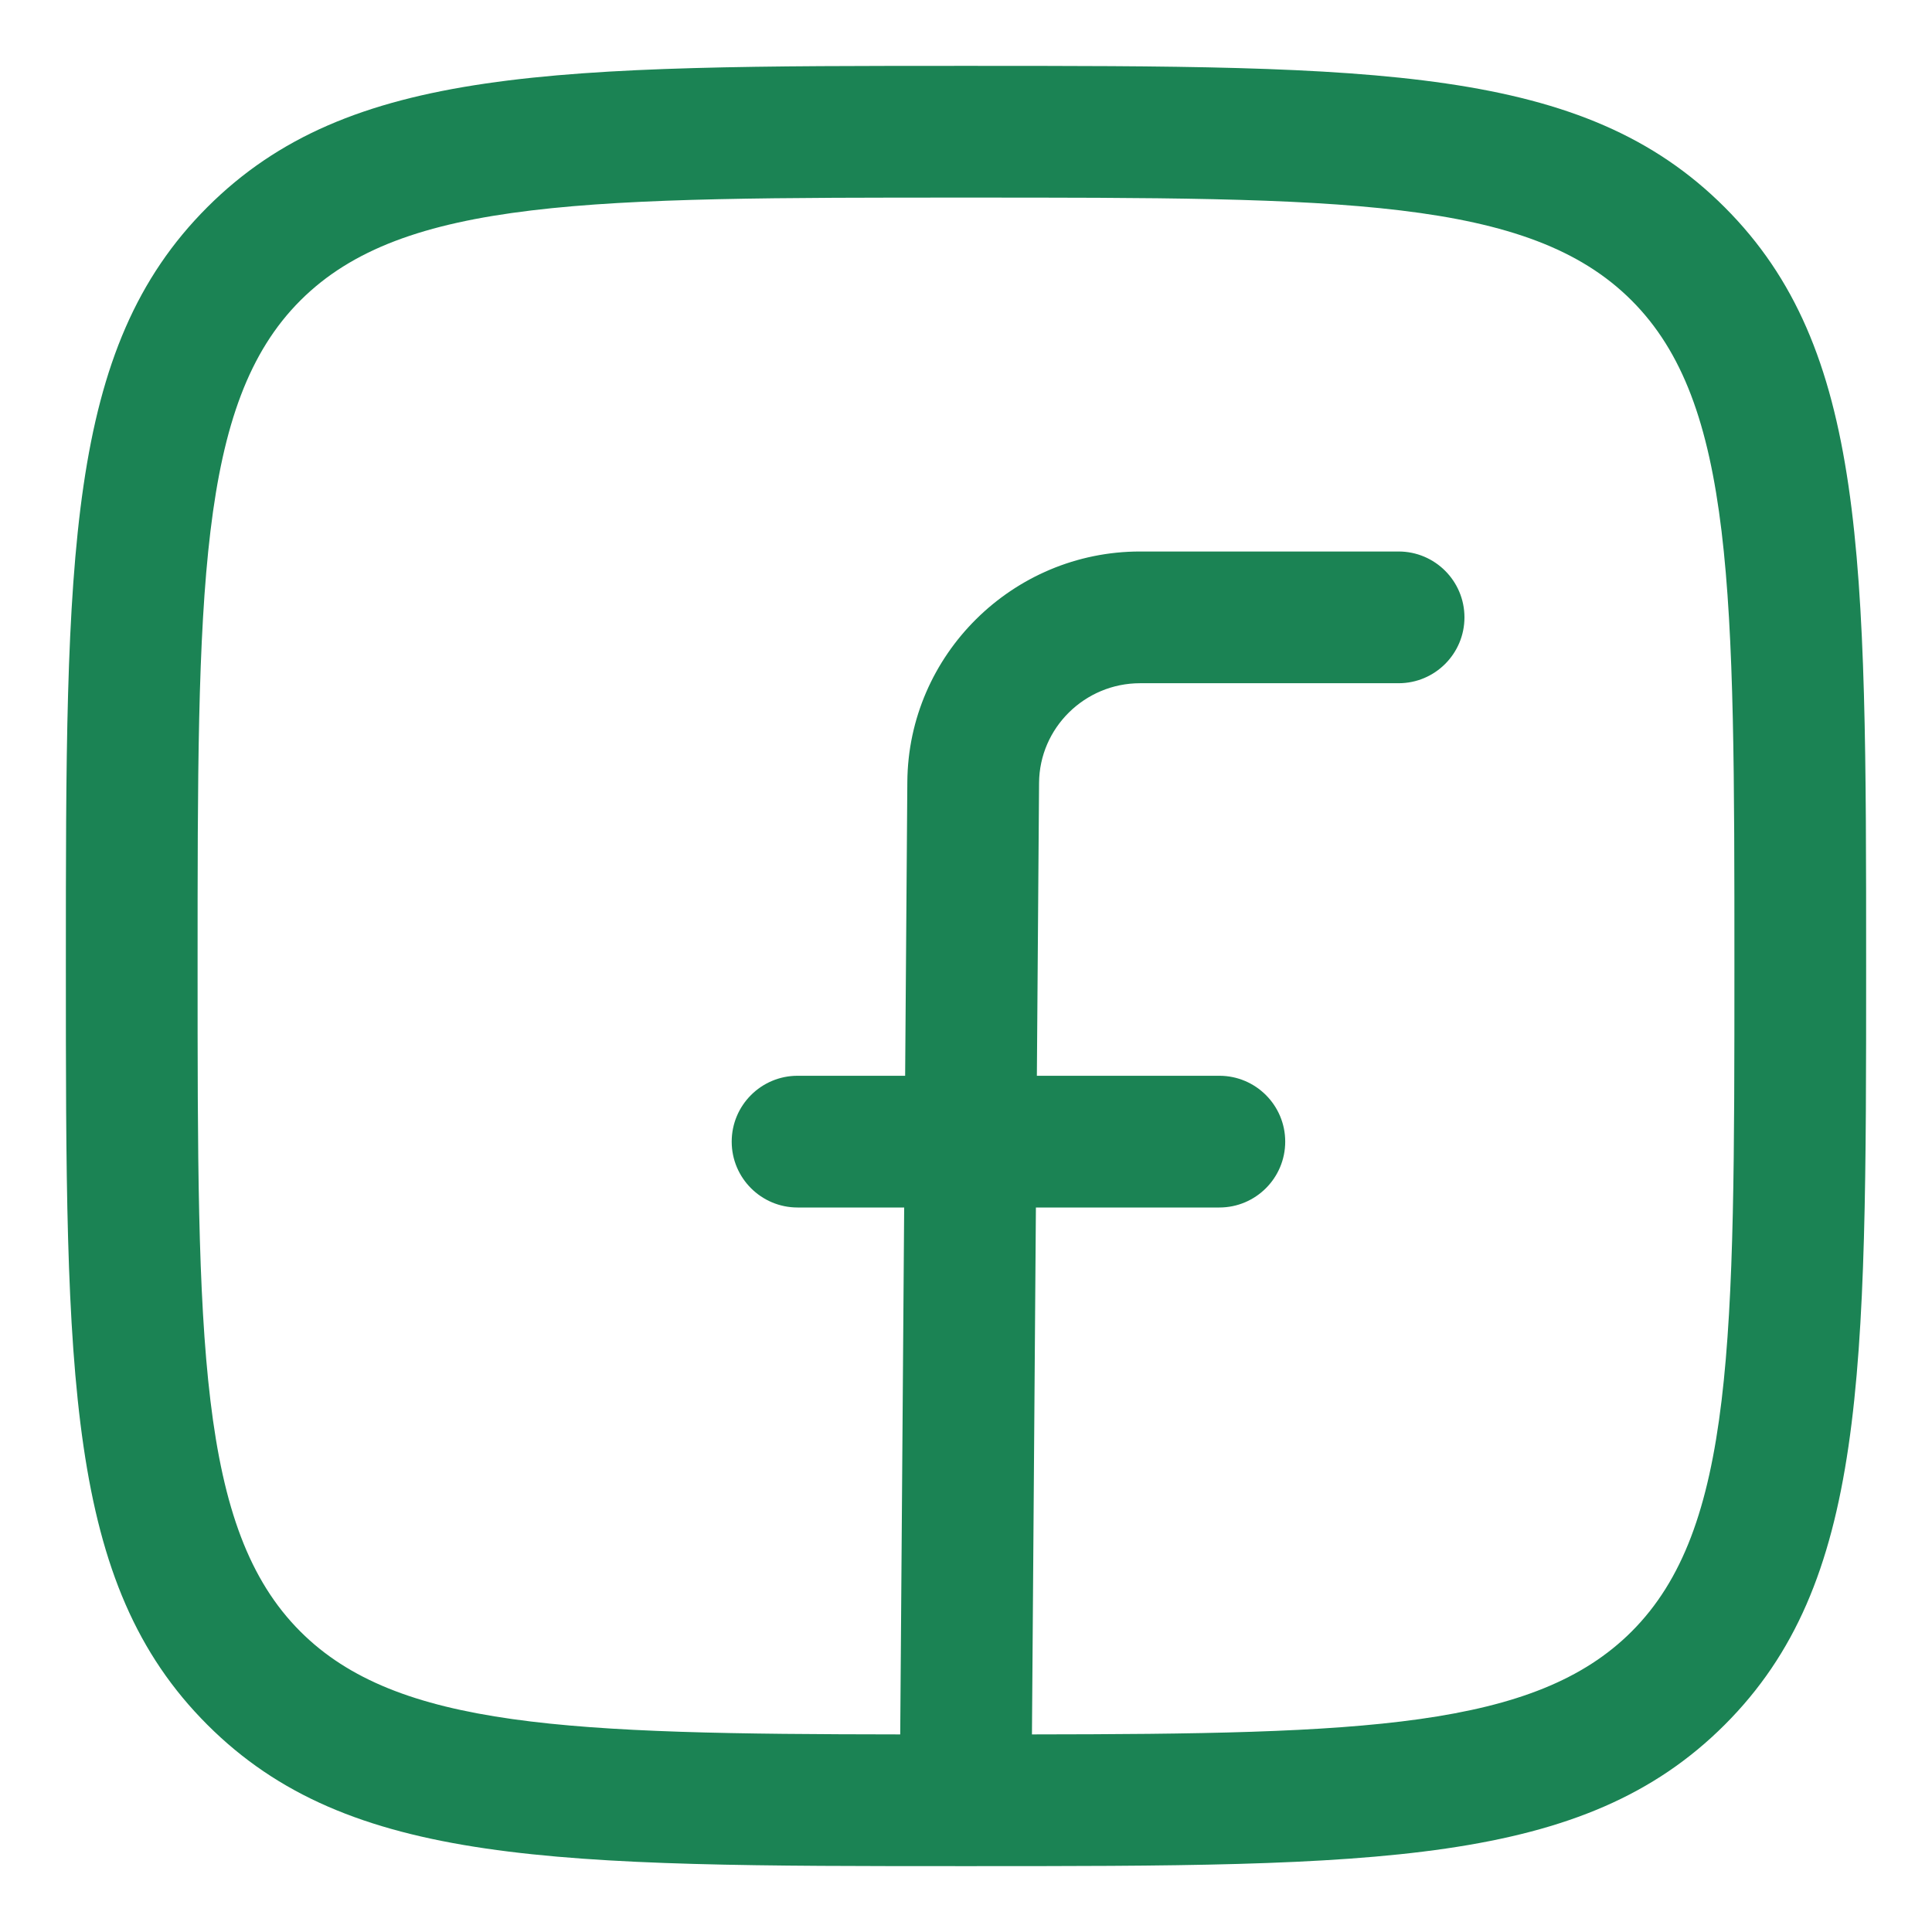
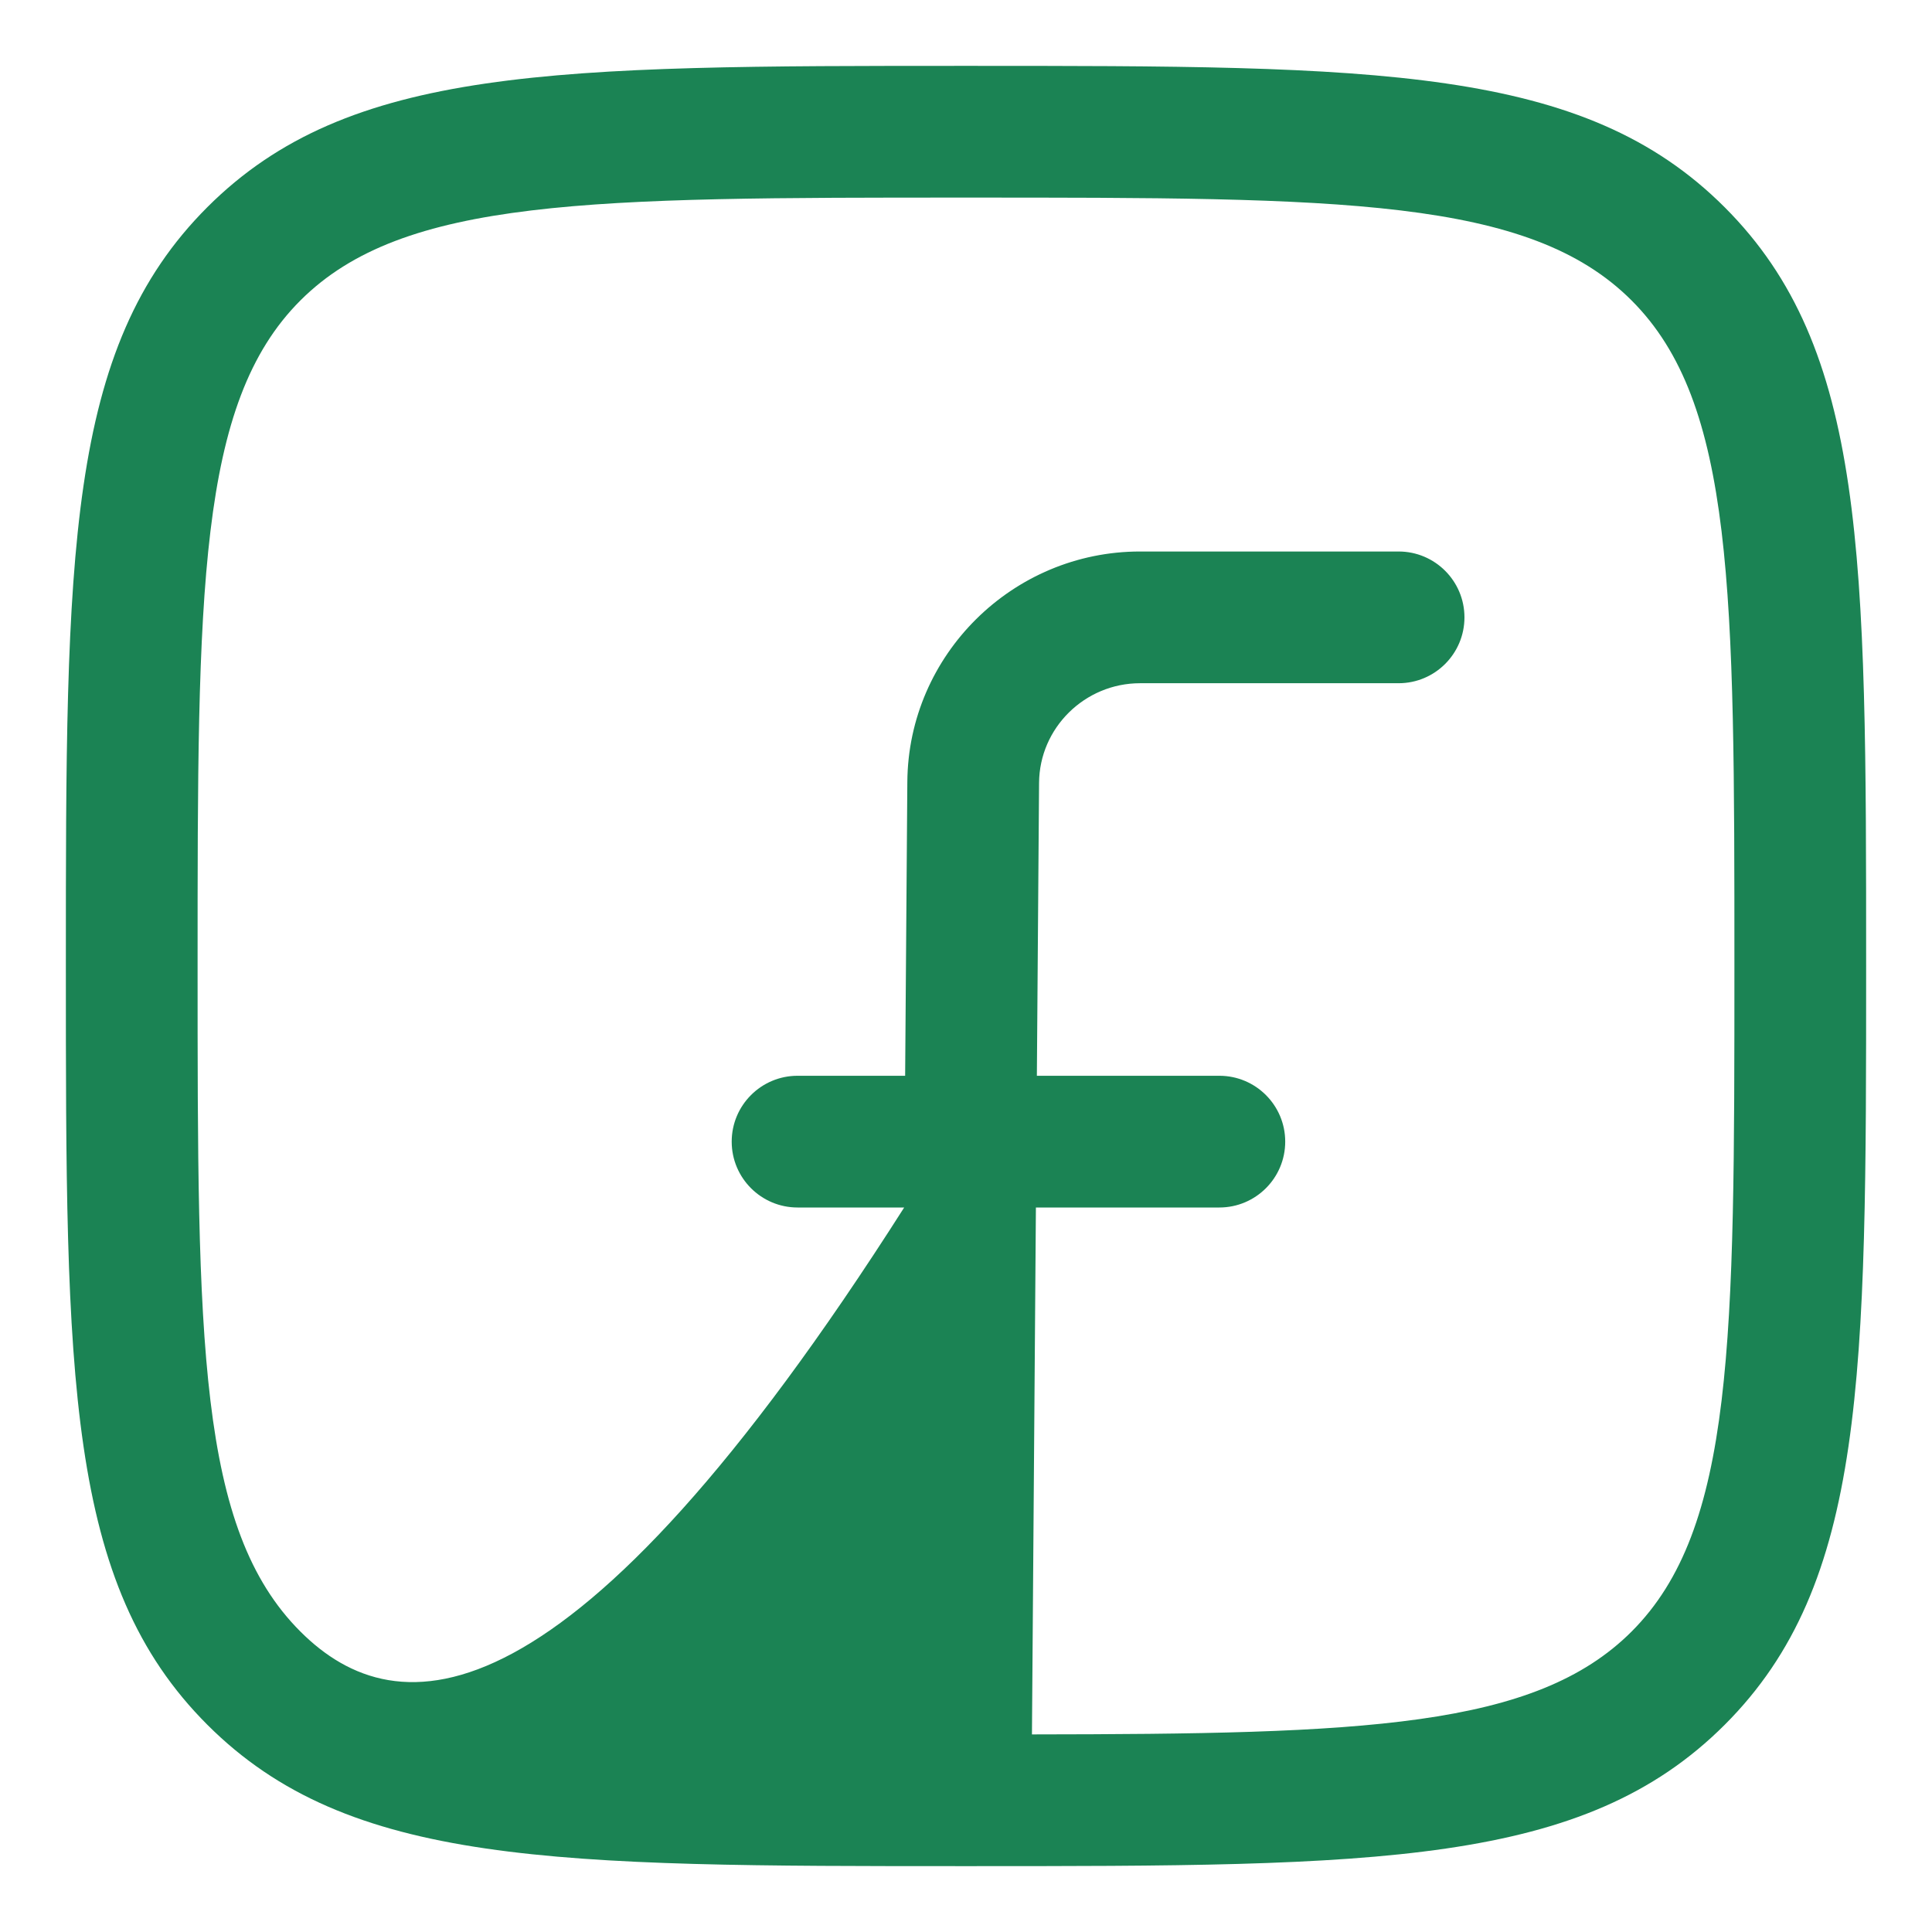
<svg xmlns="http://www.w3.org/2000/svg" width="22" height="22" viewBox="0 0 22 22" fill="none">
  <g id="elements">
-     <path id="Icon" fill-rule="evenodd" clip-rule="evenodd" d="M2.361 19.64C3.971 21.25 6.32 21.25 11 21.25C15.68 21.25 18.028 21.25 19.639 19.641C21.25 18.031 21.25 15.681 21.25 11C21.25 6.319 21.25 3.97 19.639 2.36C18.029 0.75 15.68 0.75 11 0.75C6.32 0.75 3.971 0.75 2.361 2.359C0.75 3.969 0.75 6.319 0.75 11C0.75 15.681 0.75 18.03 2.361 19.64ZM11 2.25C15.266 2.25 17.408 2.25 18.579 3.421C19.75 4.591 19.75 6.733 19.75 11C19.75 15.267 19.75 17.409 18.579 18.579C17.478 19.679 15.521 19.746 11.751 19.75L11.796 13.75H13.885C14.299 13.75 14.635 13.414 14.635 13C14.635 12.586 14.299 12.25 13.885 12.25H11.807L11.832 8.915C11.836 8.289 12.352 7.78 12.982 7.78L15.926 7.78C16.34 7.78 16.676 7.444 16.676 7.03C16.676 6.616 16.34 6.28 15.926 6.28L12.982 6.28C11.531 6.28 10.342 7.457 10.332 8.904L10.307 12.25H9.082C8.668 12.25 8.332 12.586 8.332 13C8.332 13.414 8.668 13.75 9.082 13.75H10.296L10.251 19.75C6.479 19.746 4.521 19.679 3.421 18.579C2.25 17.409 2.25 15.267 2.25 11C2.25 6.733 2.25 4.591 3.421 3.421C4.593 2.25 6.734 2.25 11 2.25Z" fill="#1B8354" />
+     <path id="Icon" fill-rule="evenodd" clip-rule="evenodd" d="M2.361 19.64C3.971 21.25 6.32 21.25 11 21.25C15.68 21.25 18.028 21.25 19.639 19.641C21.25 18.031 21.25 15.681 21.25 11C21.25 6.319 21.25 3.97 19.639 2.36C18.029 0.75 15.68 0.75 11 0.75C6.32 0.75 3.971 0.75 2.361 2.359C0.75 3.969 0.75 6.319 0.75 11C0.75 15.681 0.75 18.03 2.361 19.64ZM11 2.25C15.266 2.25 17.408 2.25 18.579 3.421C19.75 4.591 19.75 6.733 19.75 11C19.75 15.267 19.75 17.409 18.579 18.579C17.478 19.679 15.521 19.746 11.751 19.75L11.796 13.75H13.885C14.299 13.75 14.635 13.414 14.635 13C14.635 12.586 14.299 12.25 13.885 12.25H11.807L11.832 8.915C11.836 8.289 12.352 7.78 12.982 7.78L15.926 7.78C16.34 7.78 16.676 7.444 16.676 7.03C16.676 6.616 16.34 6.28 15.926 6.28L12.982 6.28C11.531 6.28 10.342 7.457 10.332 8.904L10.307 12.25H9.082C8.668 12.25 8.332 12.586 8.332 13C8.332 13.414 8.668 13.75 9.082 13.75H10.296C6.479 19.746 4.521 19.679 3.421 18.579C2.25 17.409 2.25 15.267 2.25 11C2.25 6.733 2.25 4.591 3.421 3.421C4.593 2.25 6.734 2.25 11 2.25Z" fill="#1B8354" />
  </g>
</svg>